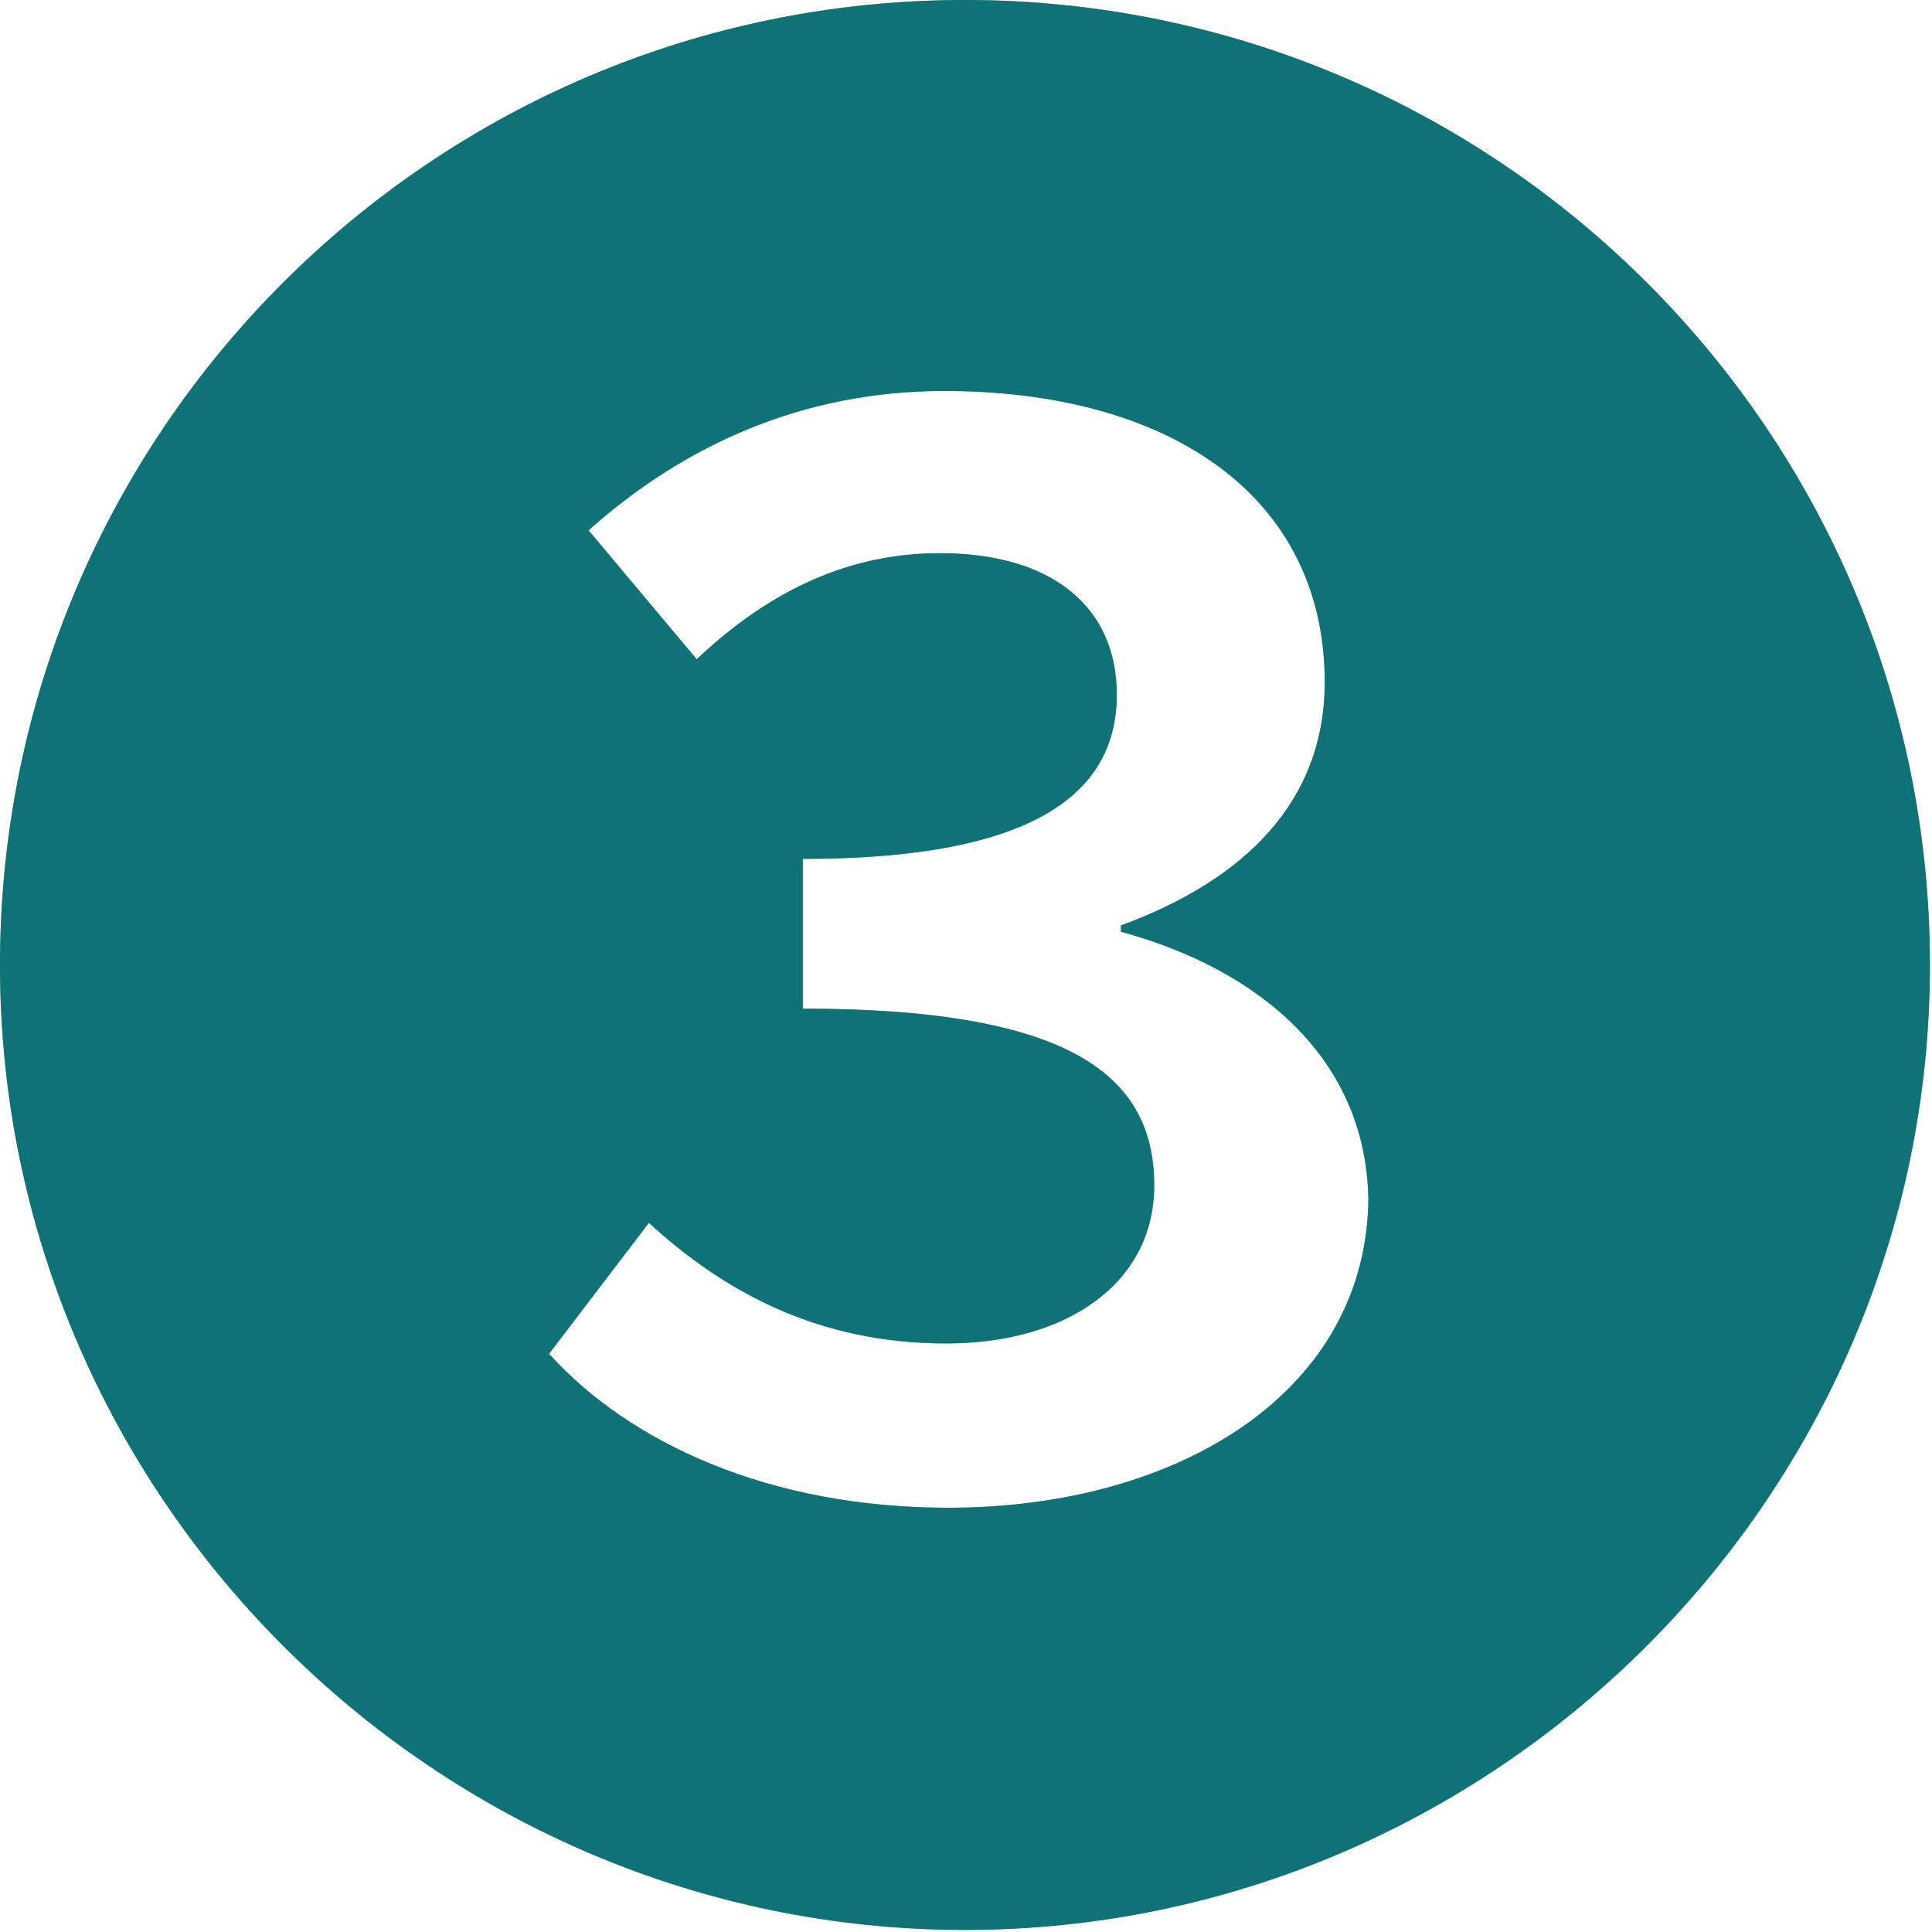
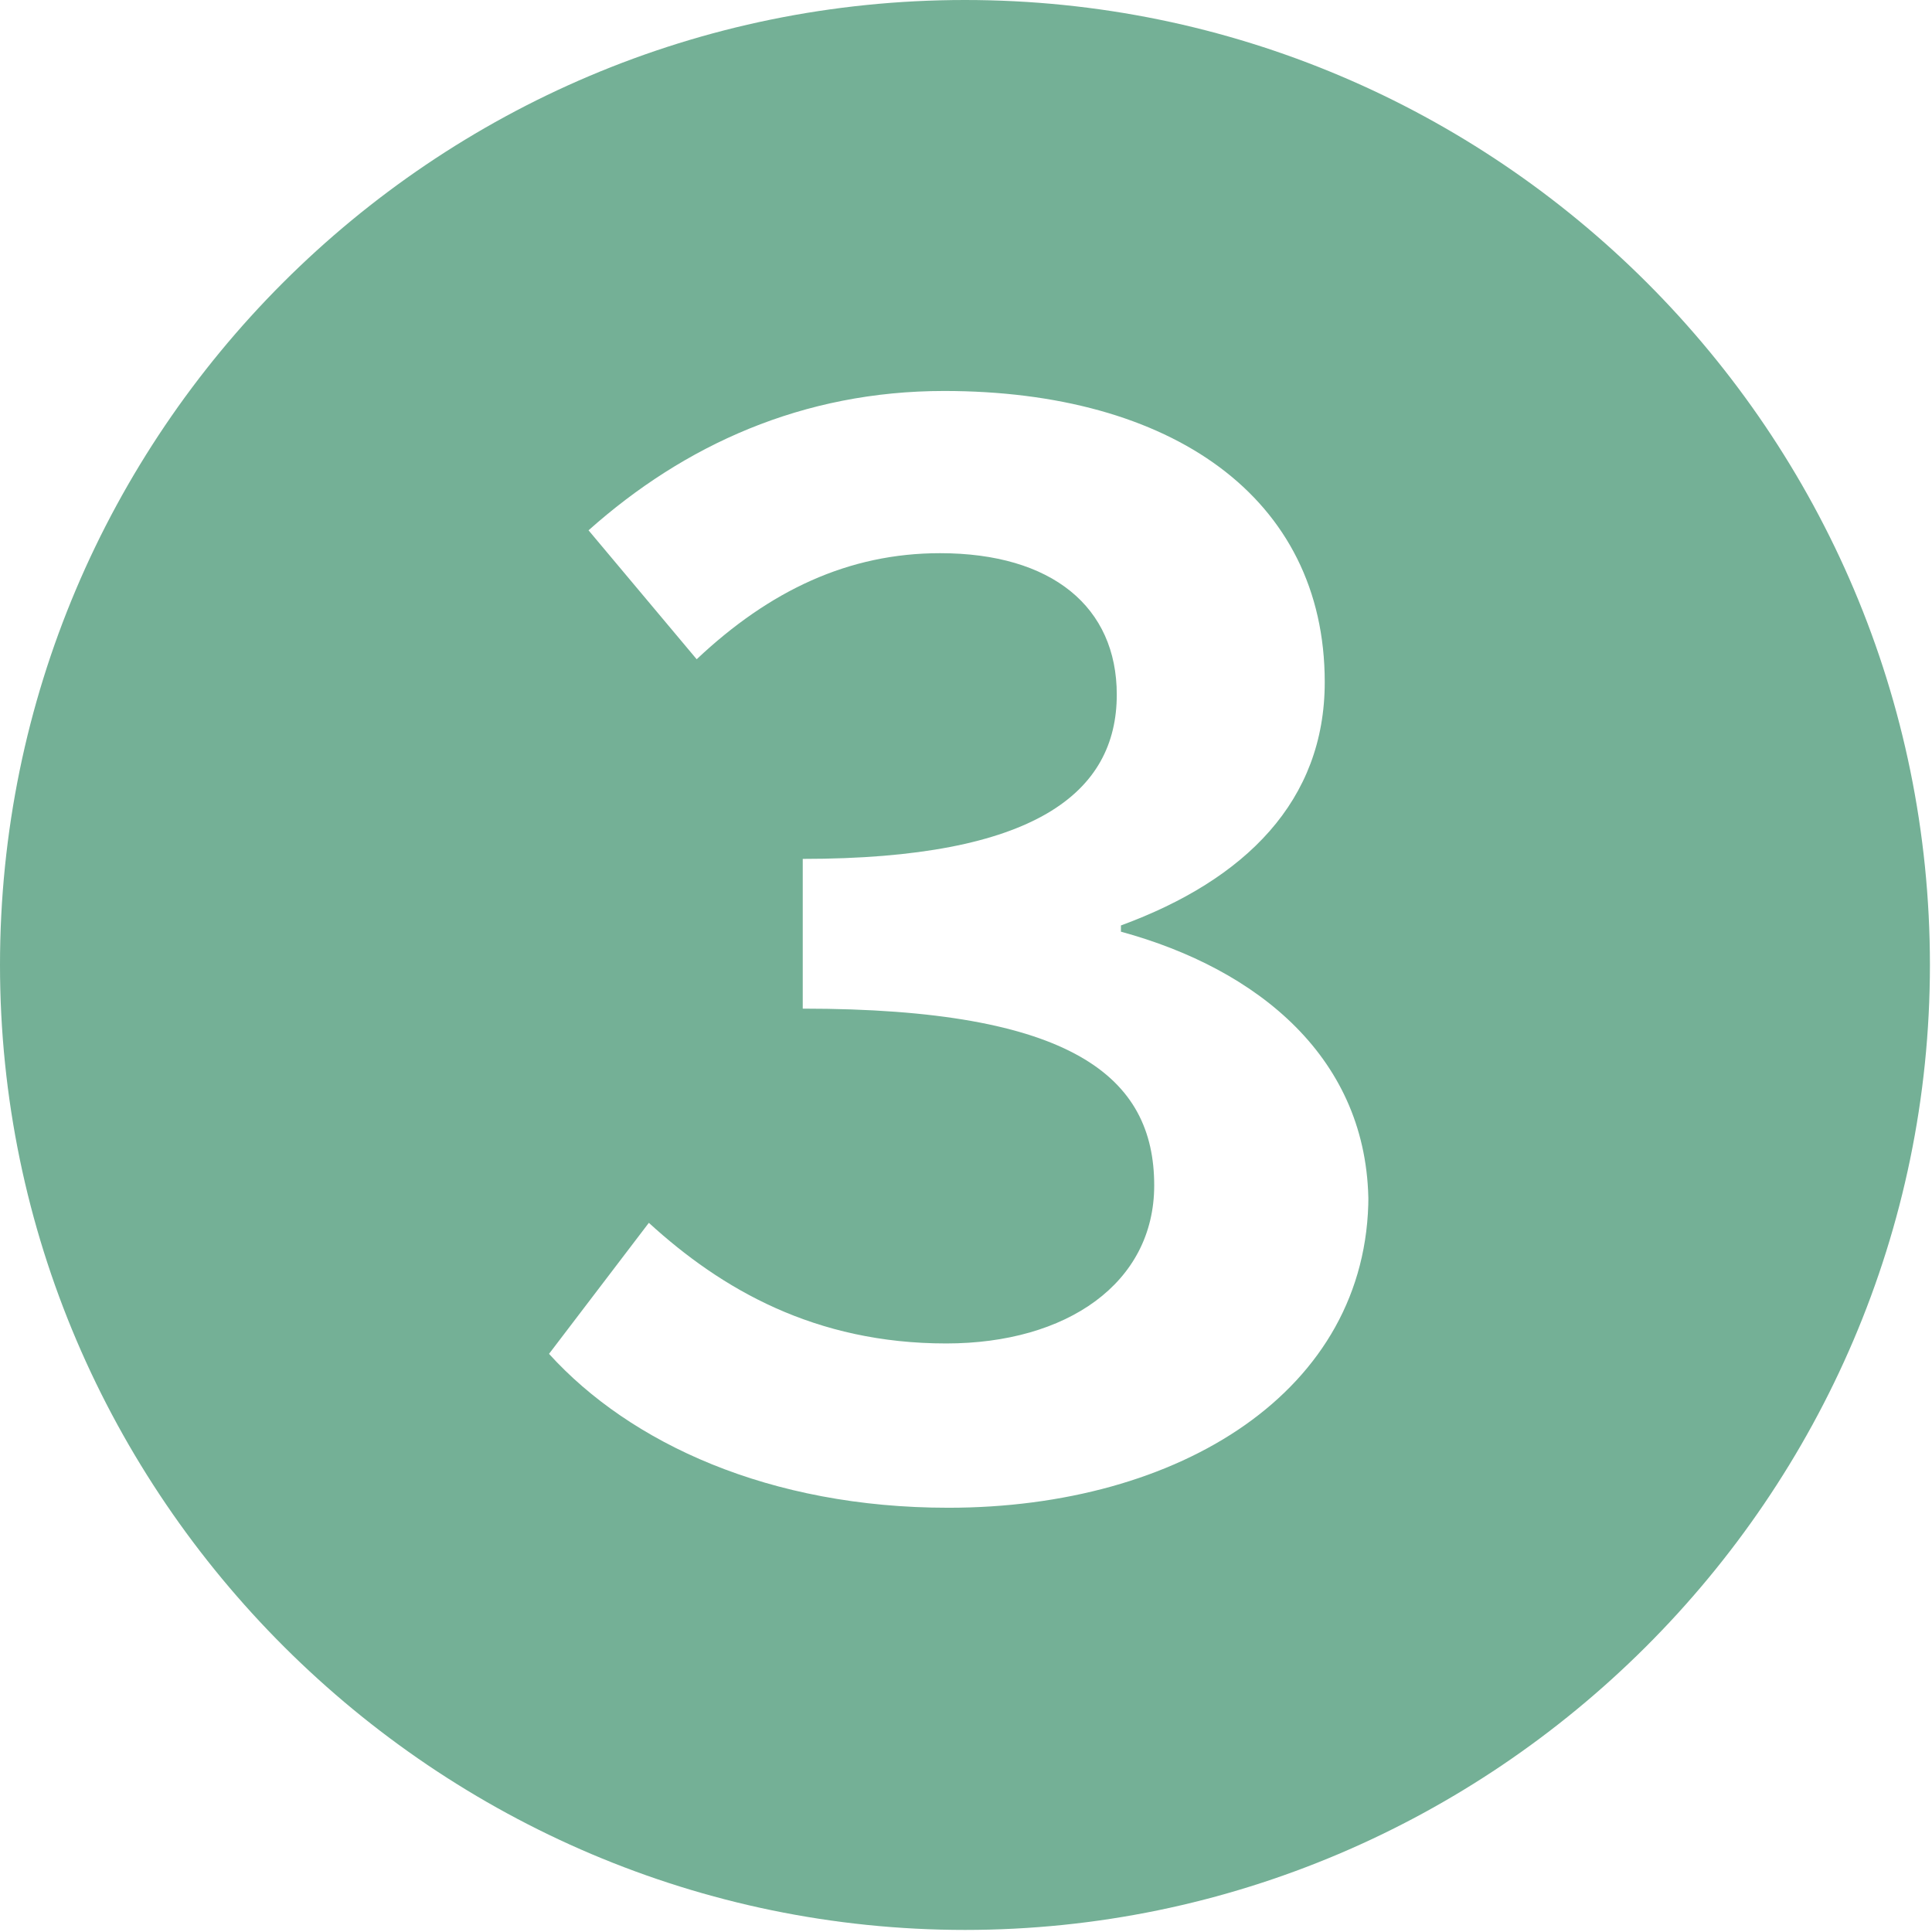
<svg xmlns="http://www.w3.org/2000/svg" id="_レイヤー_2" data-name="レイヤー 2" viewBox="0 0 9.29 9.29">
  <defs>
    <style>
      .cls-1 {
        fill: #0f7277;
      }

      .cls-2 {
        fill: #74b096;
      }
    </style>
  </defs>
  <g id="_文字" data-name="文字">
    <g>
      <path class="cls-2" d="M0,4.64C0,2.08,2.08,0,4.64,0s4.64,2.08,4.64,4.64-2.1,4.64-4.64,4.64S0,7.2,0,4.64ZM6.58,5.79c0-.7-.53-1.13-1.19-1.31v-.03c.6-.22.98-.6.98-1.17,0-.89-.74-1.4-1.83-1.4-.68,0-1.25.26-1.71.67l.52.62c.35-.33.73-.51,1.17-.51.54,0,.85.26.85.68,0,.47-.39.79-1.51.79v.72c1.3,0,1.69.33,1.69.85,0,.47-.42.76-1,.76-.63,0-1.08-.26-1.43-.58l-.48.63c.39.43,1.06.74,1.92.74,1.11,0,2.02-.56,2.02-1.5Z" />
-       <path class="cls-1" d="M0,4.64C0,2.08,2.08,0,4.64,0s4.64,2.08,4.64,4.64-2.1,4.64-4.64,4.64S0,7.2,0,4.64ZM6.58,5.79c0-.7-.53-1.13-1.19-1.31v-.03c.6-.22.98-.6.98-1.17,0-.89-.74-1.4-1.83-1.4-.68,0-1.25.26-1.71.67l.52.62c.35-.33.73-.51,1.17-.51.54,0,.85.26.85.68,0,.47-.39.79-1.51.79v.72c1.3,0,1.69.33,1.69.85,0,.47-.42.76-1,.76-.63,0-1.08-.26-1.43-.58l-.48.63c.39.43,1.06.74,1.92.74,1.11,0,2.02-.56,2.02-1.5Z" />
    </g>
  </g>
</svg>